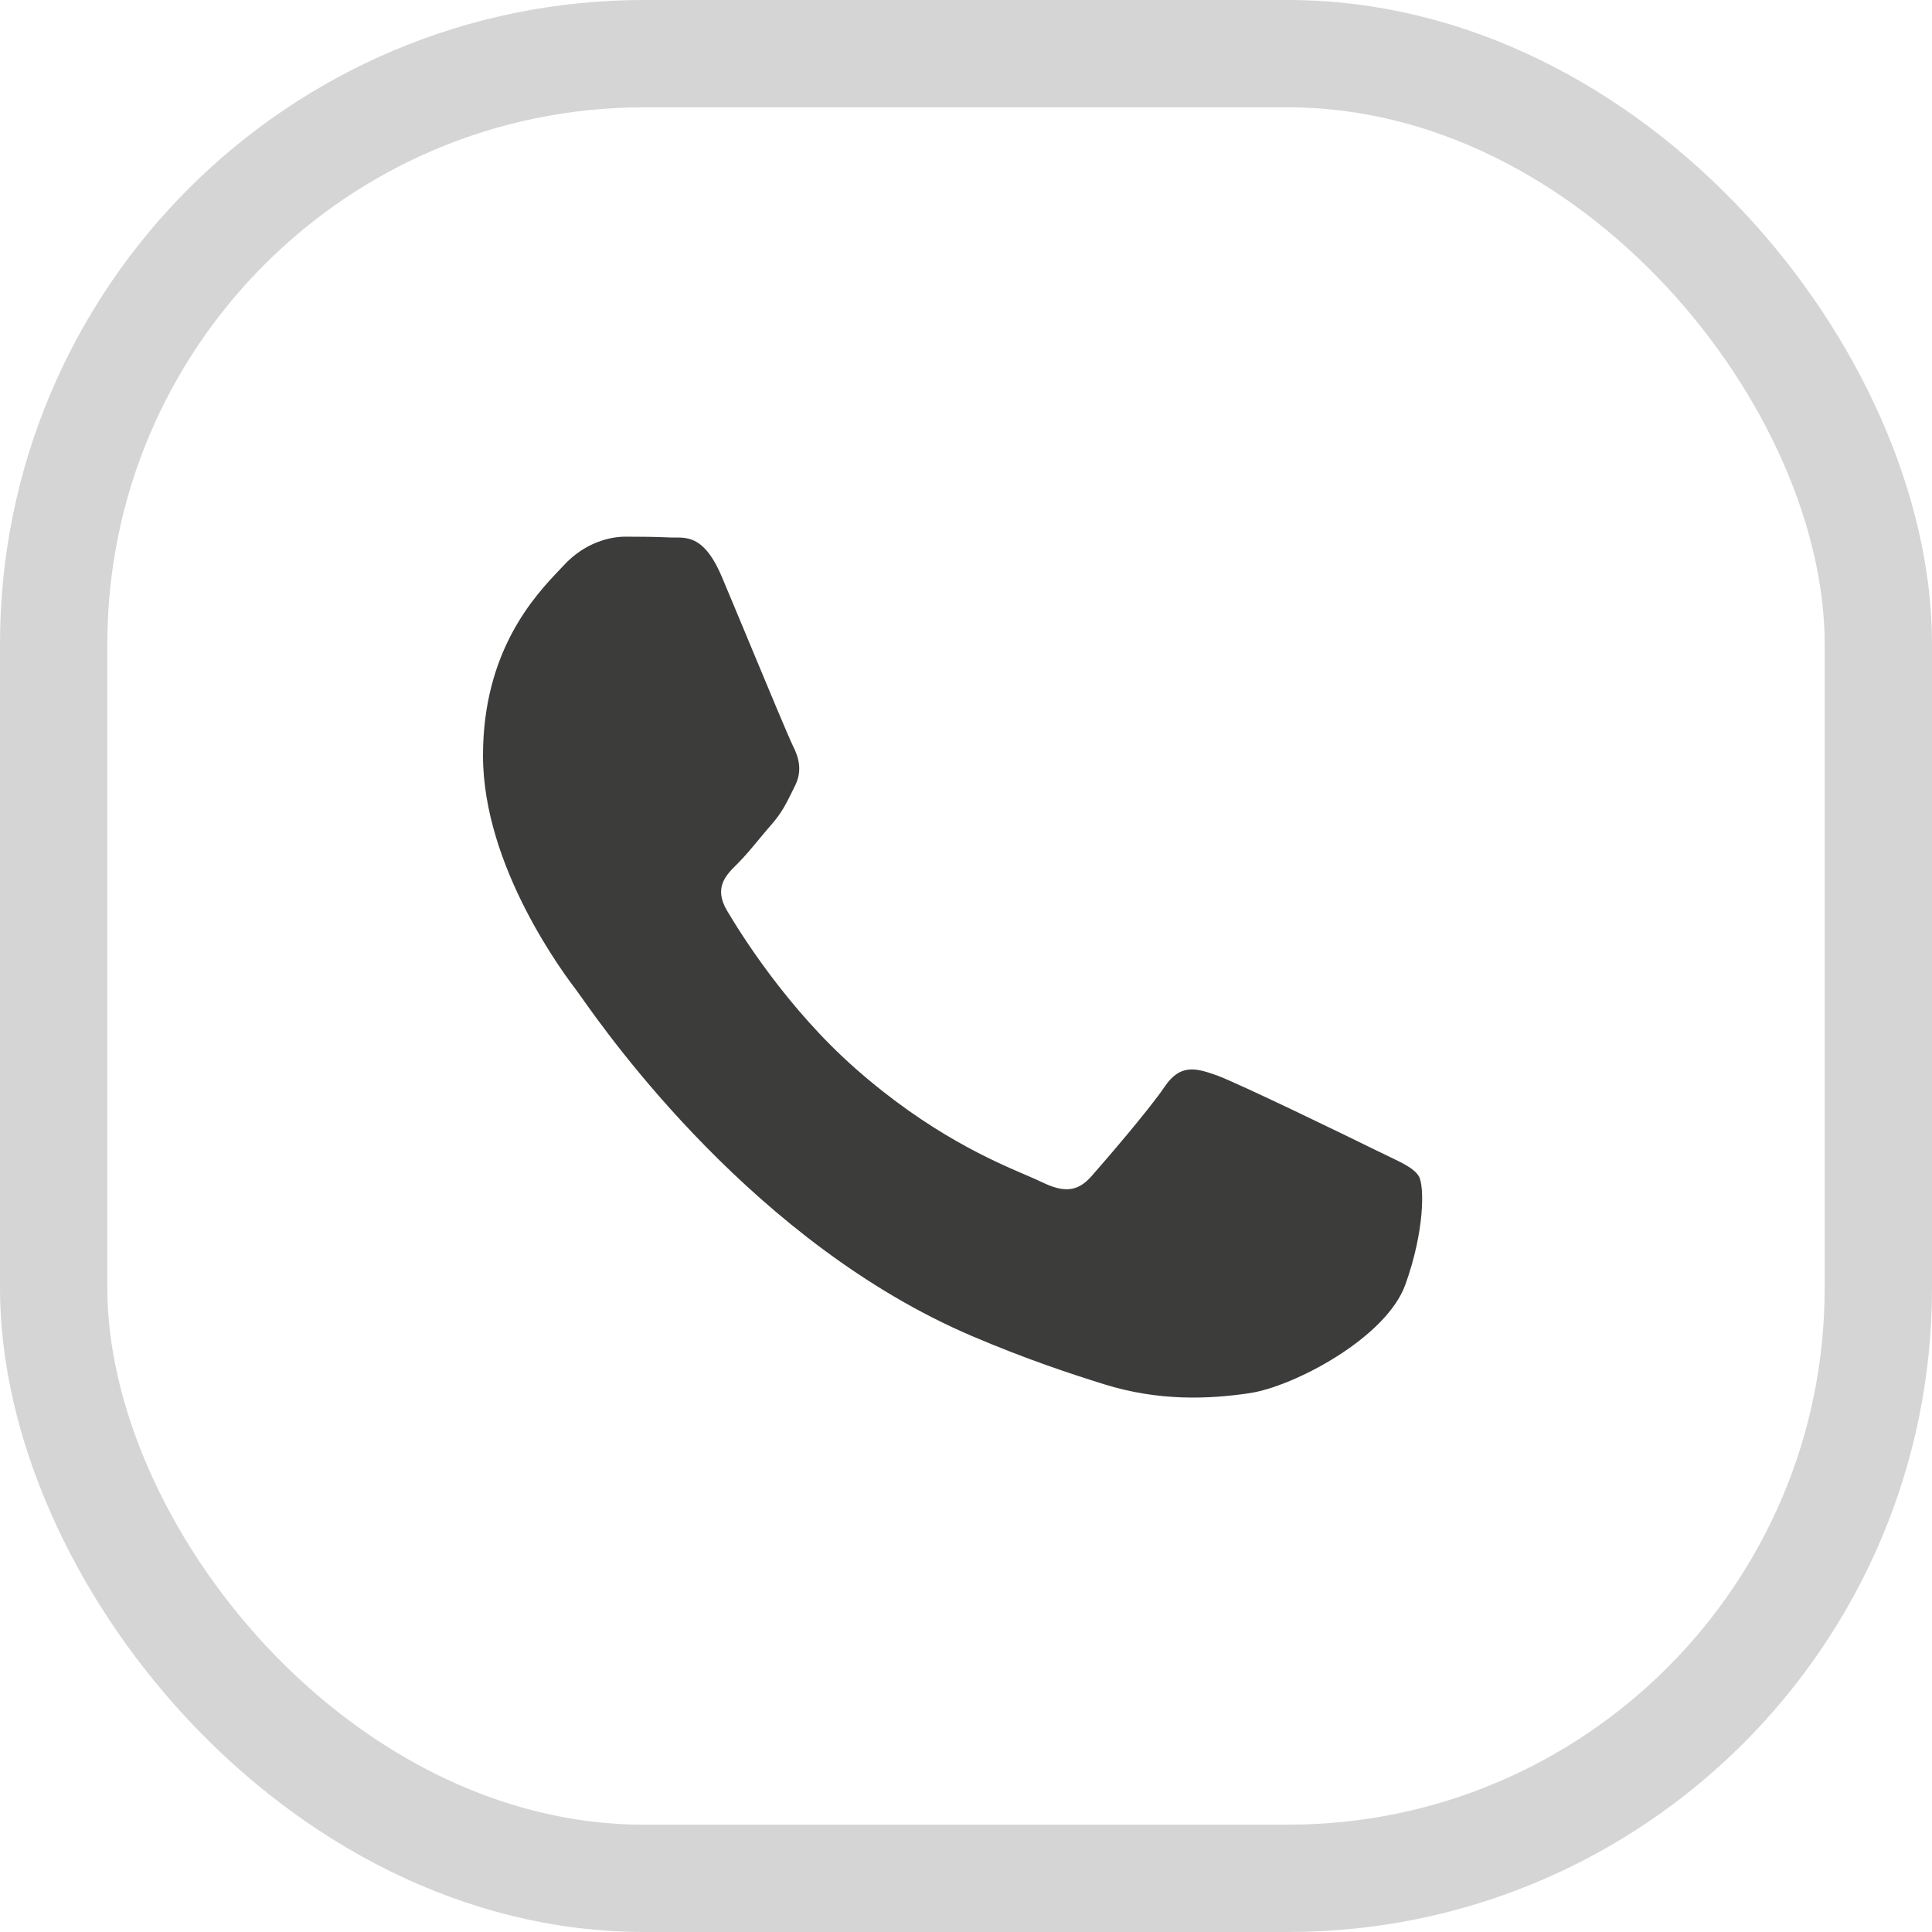
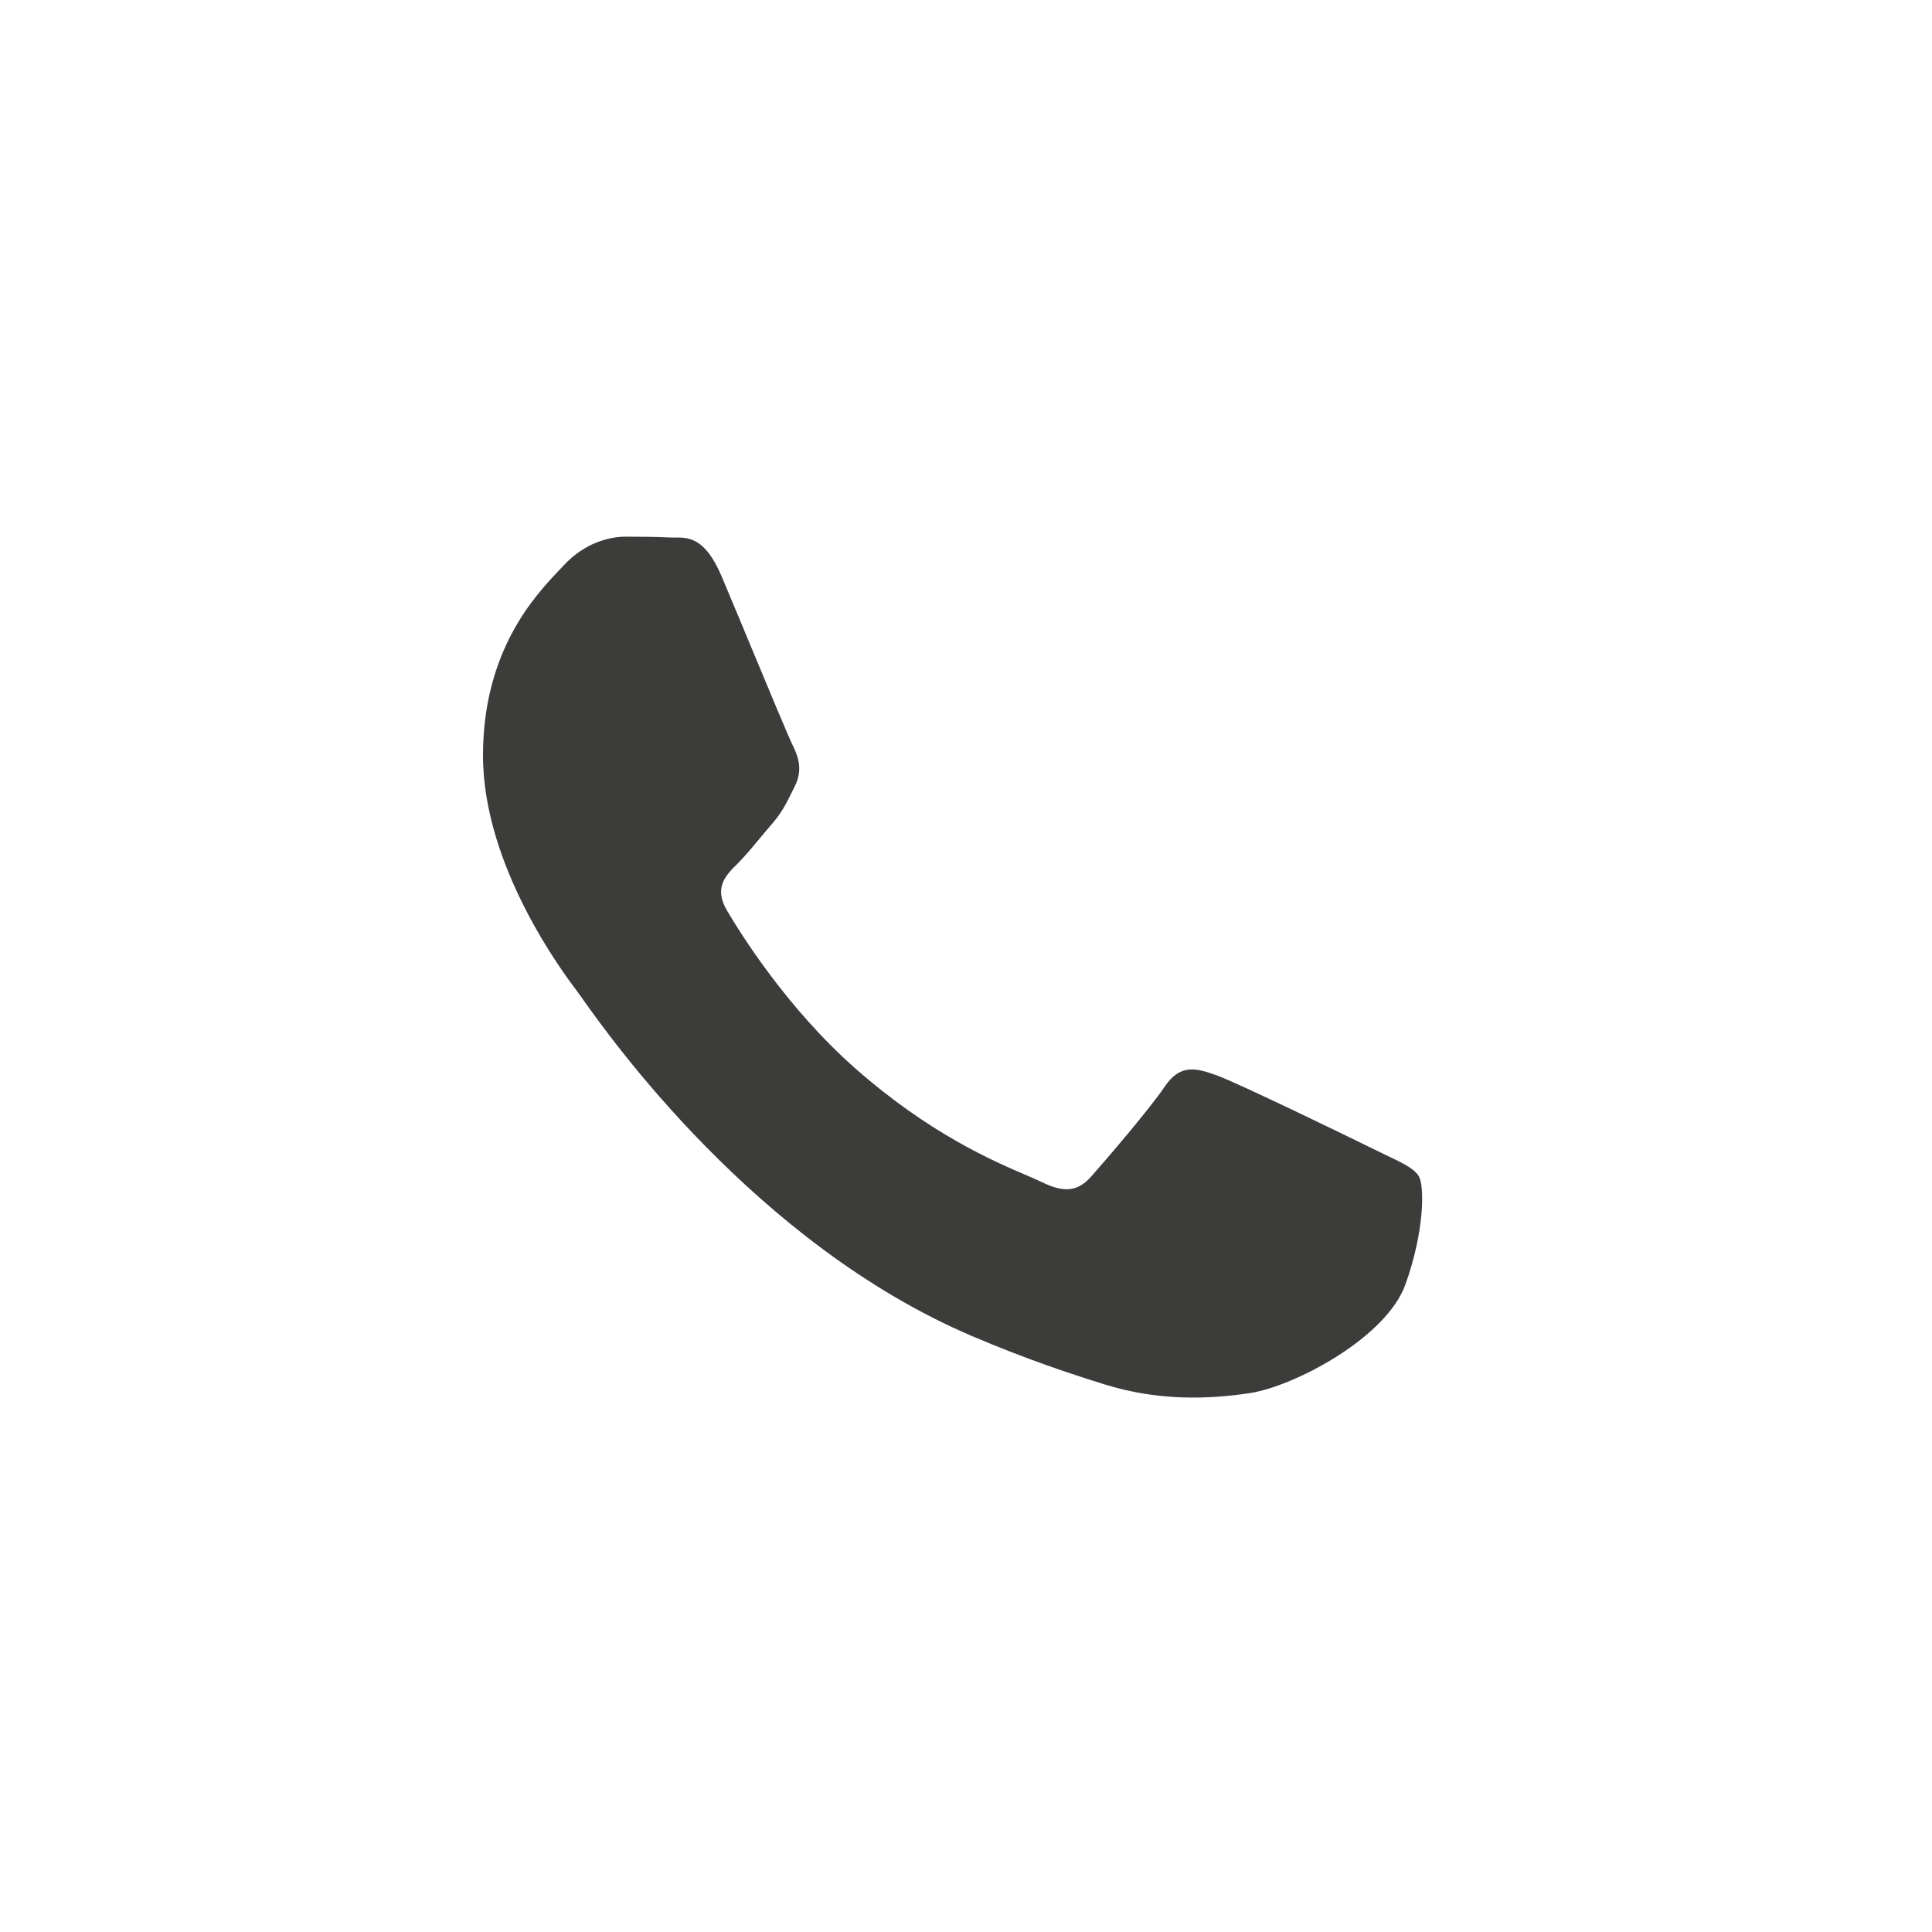
<svg xmlns="http://www.w3.org/2000/svg" width="36" height="36" viewBox="0 0 36 36" fill="none">
-   <rect x="1" y="1" width="34" height="34" rx="11" stroke="#D5D5D5" stroke-width="2" />
  <path d="M25.848 21.534C26.148 21.677 26.351 21.774 26.437 21.917C26.545 22.094 26.545 22.945 26.186 23.939C25.827 24.932 24.107 25.838 23.28 25.96C22.538 26.07 21.599 26.115 20.568 25.792C19.943 25.596 19.141 25.334 18.113 24.896C14.077 23.175 11.349 19.312 10.834 18.582C10.797 18.531 10.772 18.495 10.758 18.477L10.755 18.472C10.527 18.172 9 16.16 9 14.079C9 12.12 9.974 11.094 10.423 10.621C10.453 10.589 10.482 10.559 10.507 10.532C10.902 10.106 11.368 10 11.655 10C11.942 10 12.229 10.003 12.48 10.015C12.511 10.017 12.543 10.016 12.577 10.016C12.828 10.015 13.14 10.013 13.449 10.745C13.568 11.026 13.741 11.444 13.925 11.884L13.925 11.885C14.295 12.775 14.705 13.759 14.777 13.902C14.884 14.114 14.956 14.363 14.812 14.646C14.791 14.689 14.771 14.729 14.752 14.767L14.752 14.768C14.644 14.985 14.565 15.145 14.382 15.356C14.31 15.438 14.236 15.528 14.161 15.617L14.161 15.617L14.161 15.617C14.013 15.796 13.865 15.974 13.736 16.1C13.521 16.312 13.296 16.542 13.547 16.968C13.799 17.394 14.663 18.786 15.943 19.913C17.319 21.125 18.514 21.637 19.121 21.897L19.121 21.897C19.239 21.948 19.335 21.989 19.405 22.023C19.836 22.236 20.087 22.201 20.338 21.917C20.589 21.633 21.414 20.675 21.701 20.25C21.988 19.825 22.275 19.895 22.67 20.037C23.065 20.179 25.182 21.207 25.612 21.42C25.696 21.462 25.775 21.499 25.848 21.534Z" fill="#3C3C3B" />
</svg>